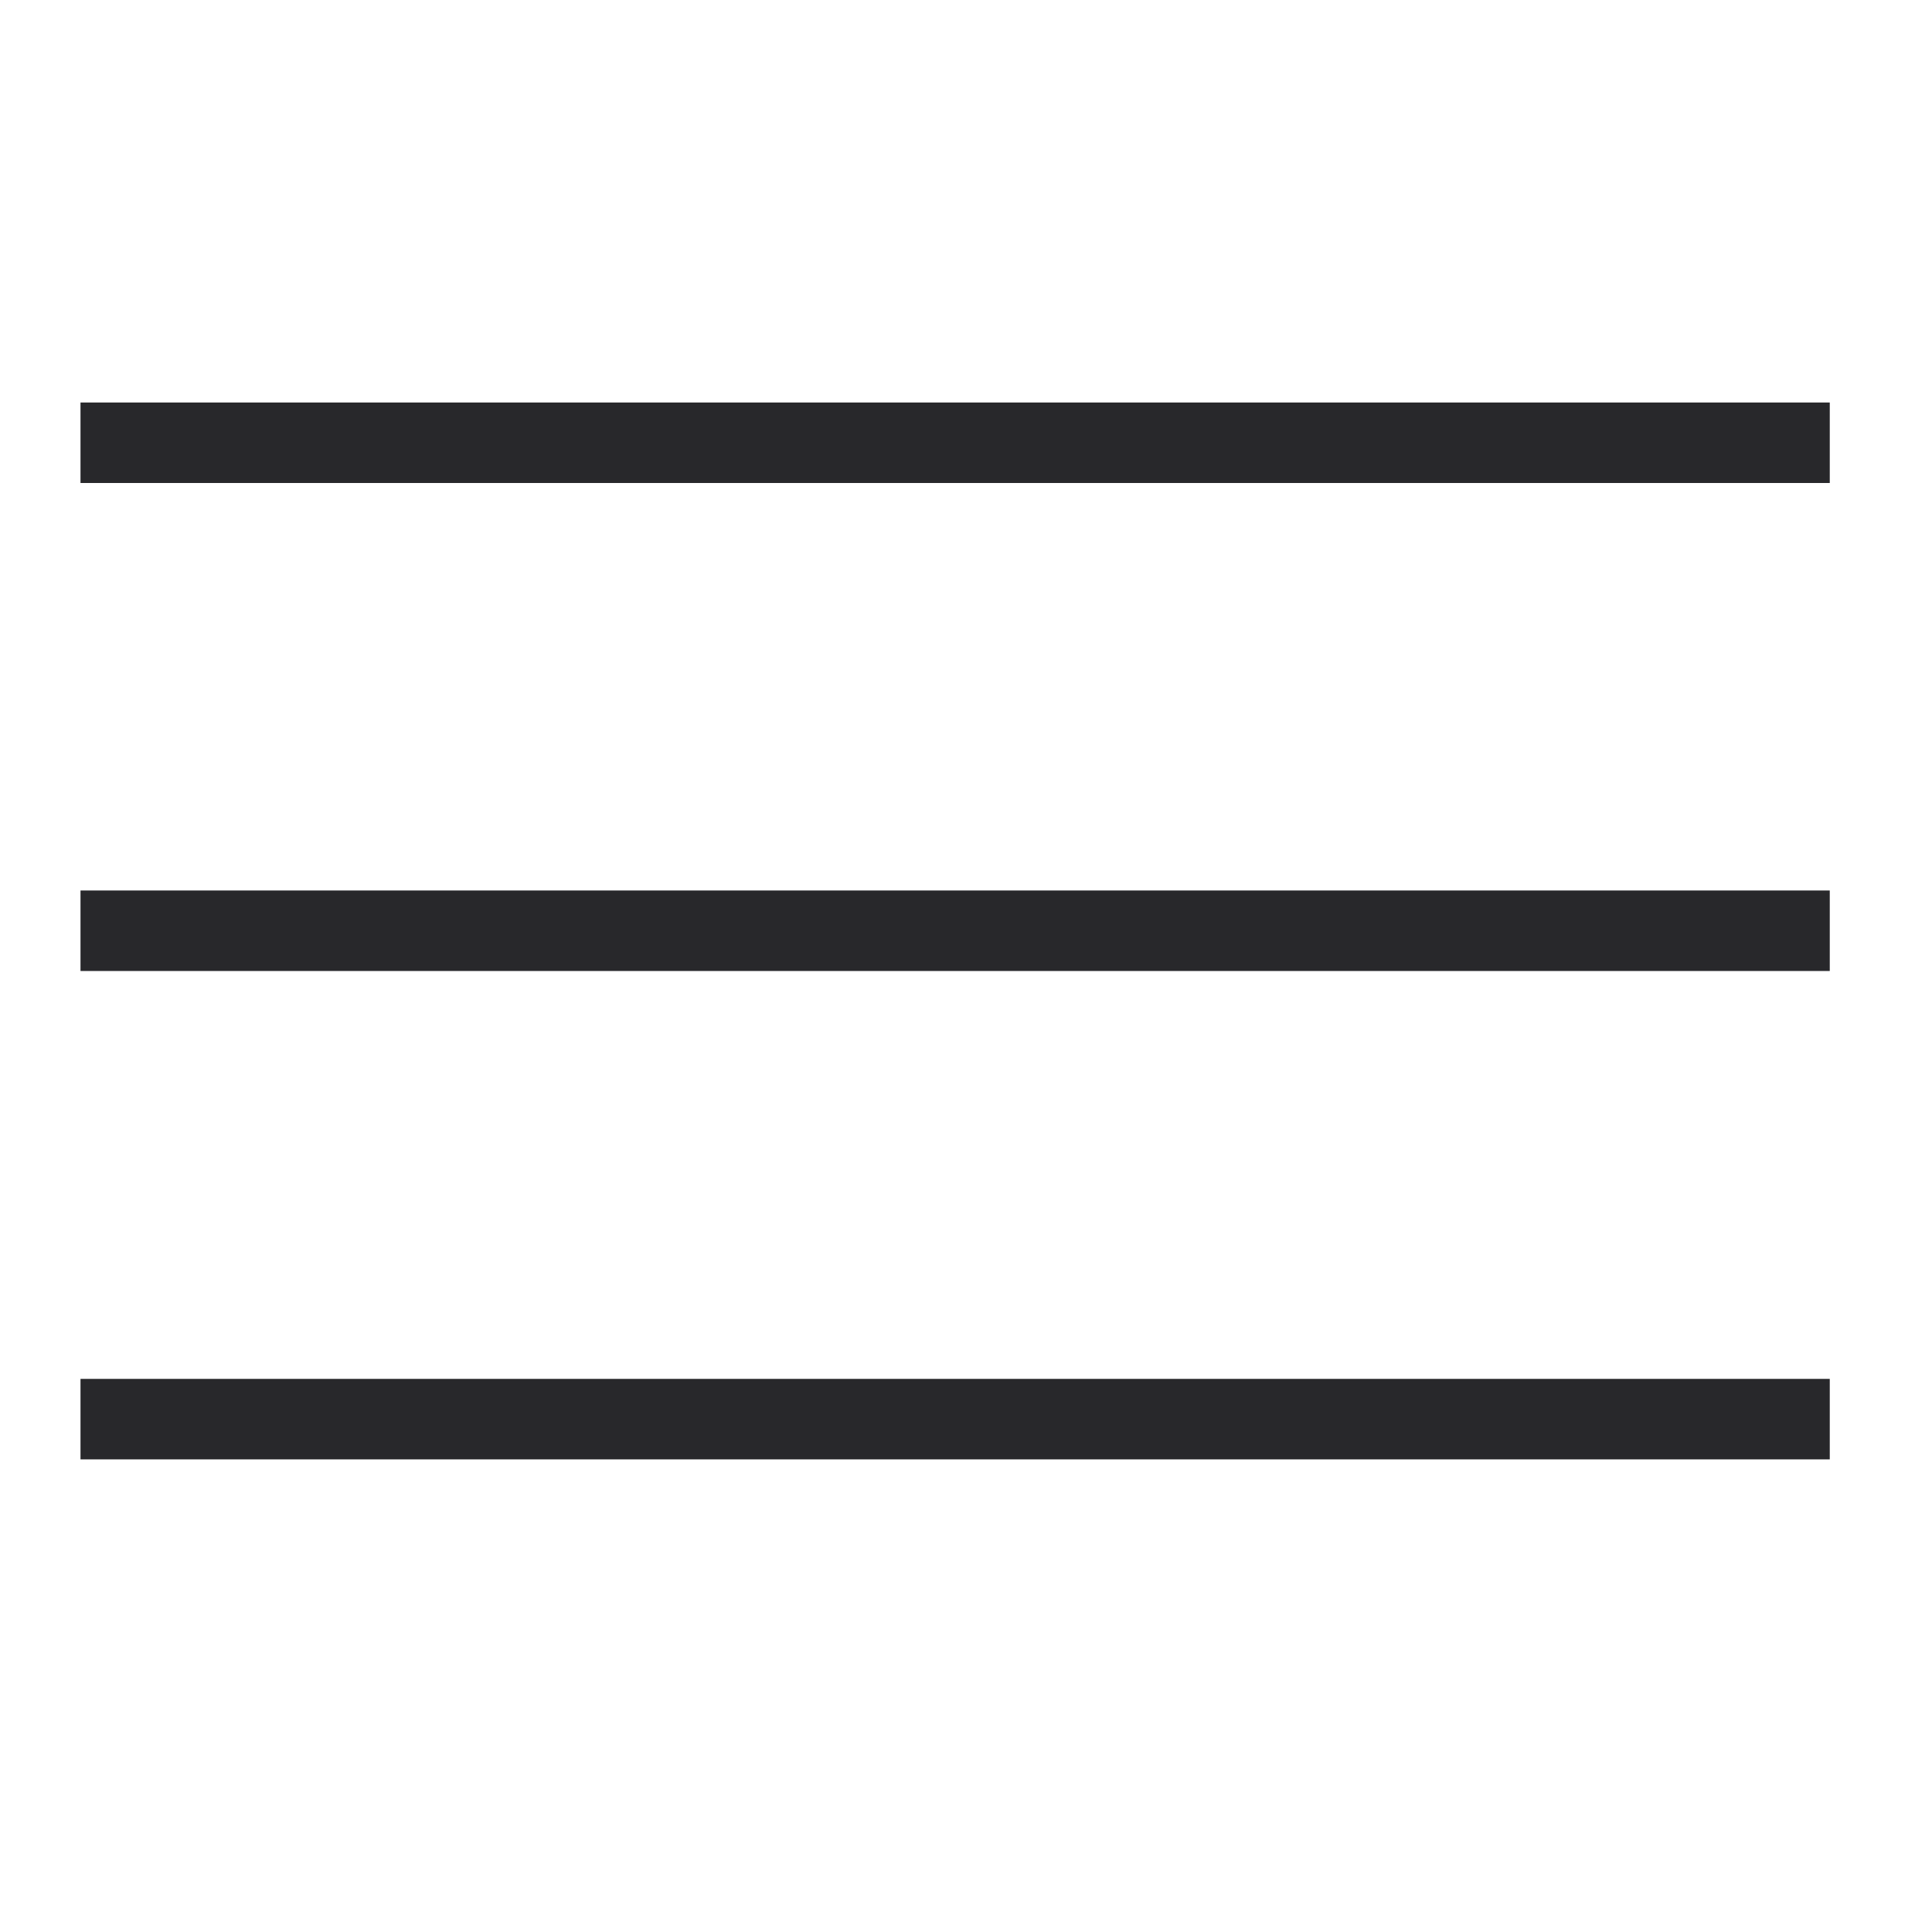
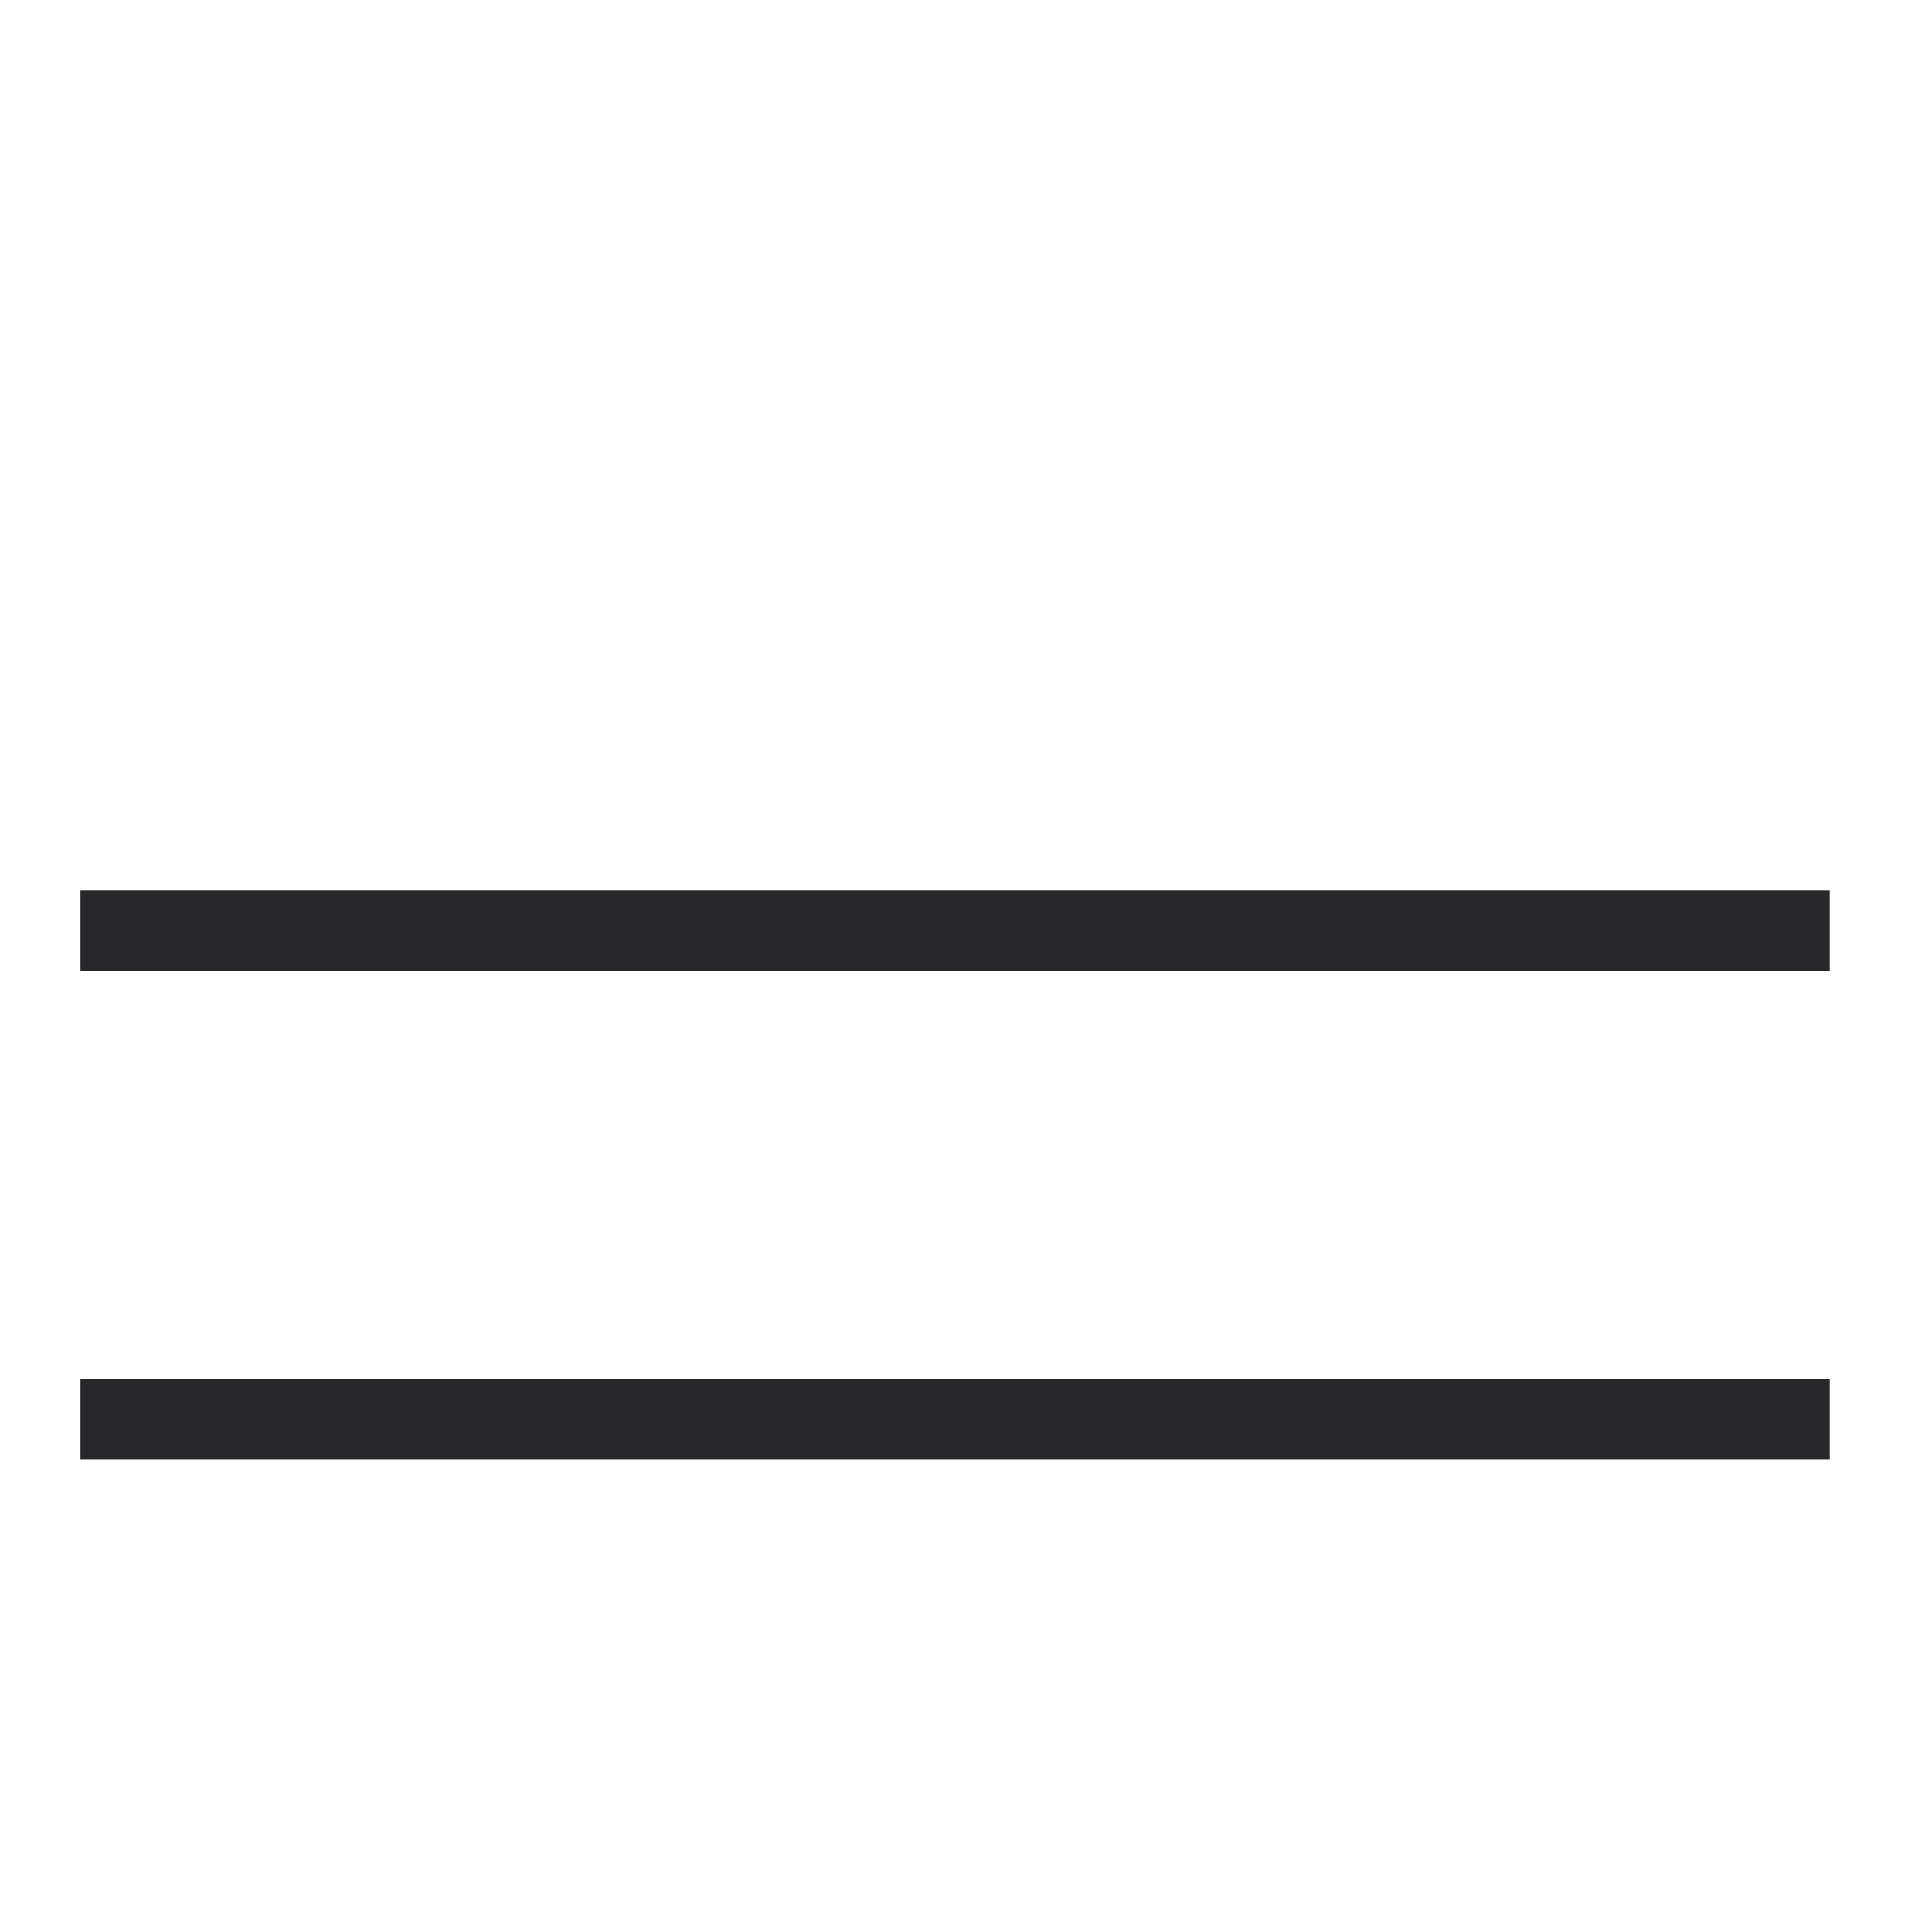
<svg xmlns="http://www.w3.org/2000/svg" width="24" height="24" viewBox="0 0 24 24" fill="none">
-   <line x1="1" y1="5.5" x2="22.73" y2="5.5" stroke="#28282B" />
  <line x1="1" y1="11.562" x2="22.73" y2="11.562" stroke="#28282B" />
  <line x1="1" y1="17.629" x2="22.73" y2="17.629" stroke="#28282B" />
</svg>